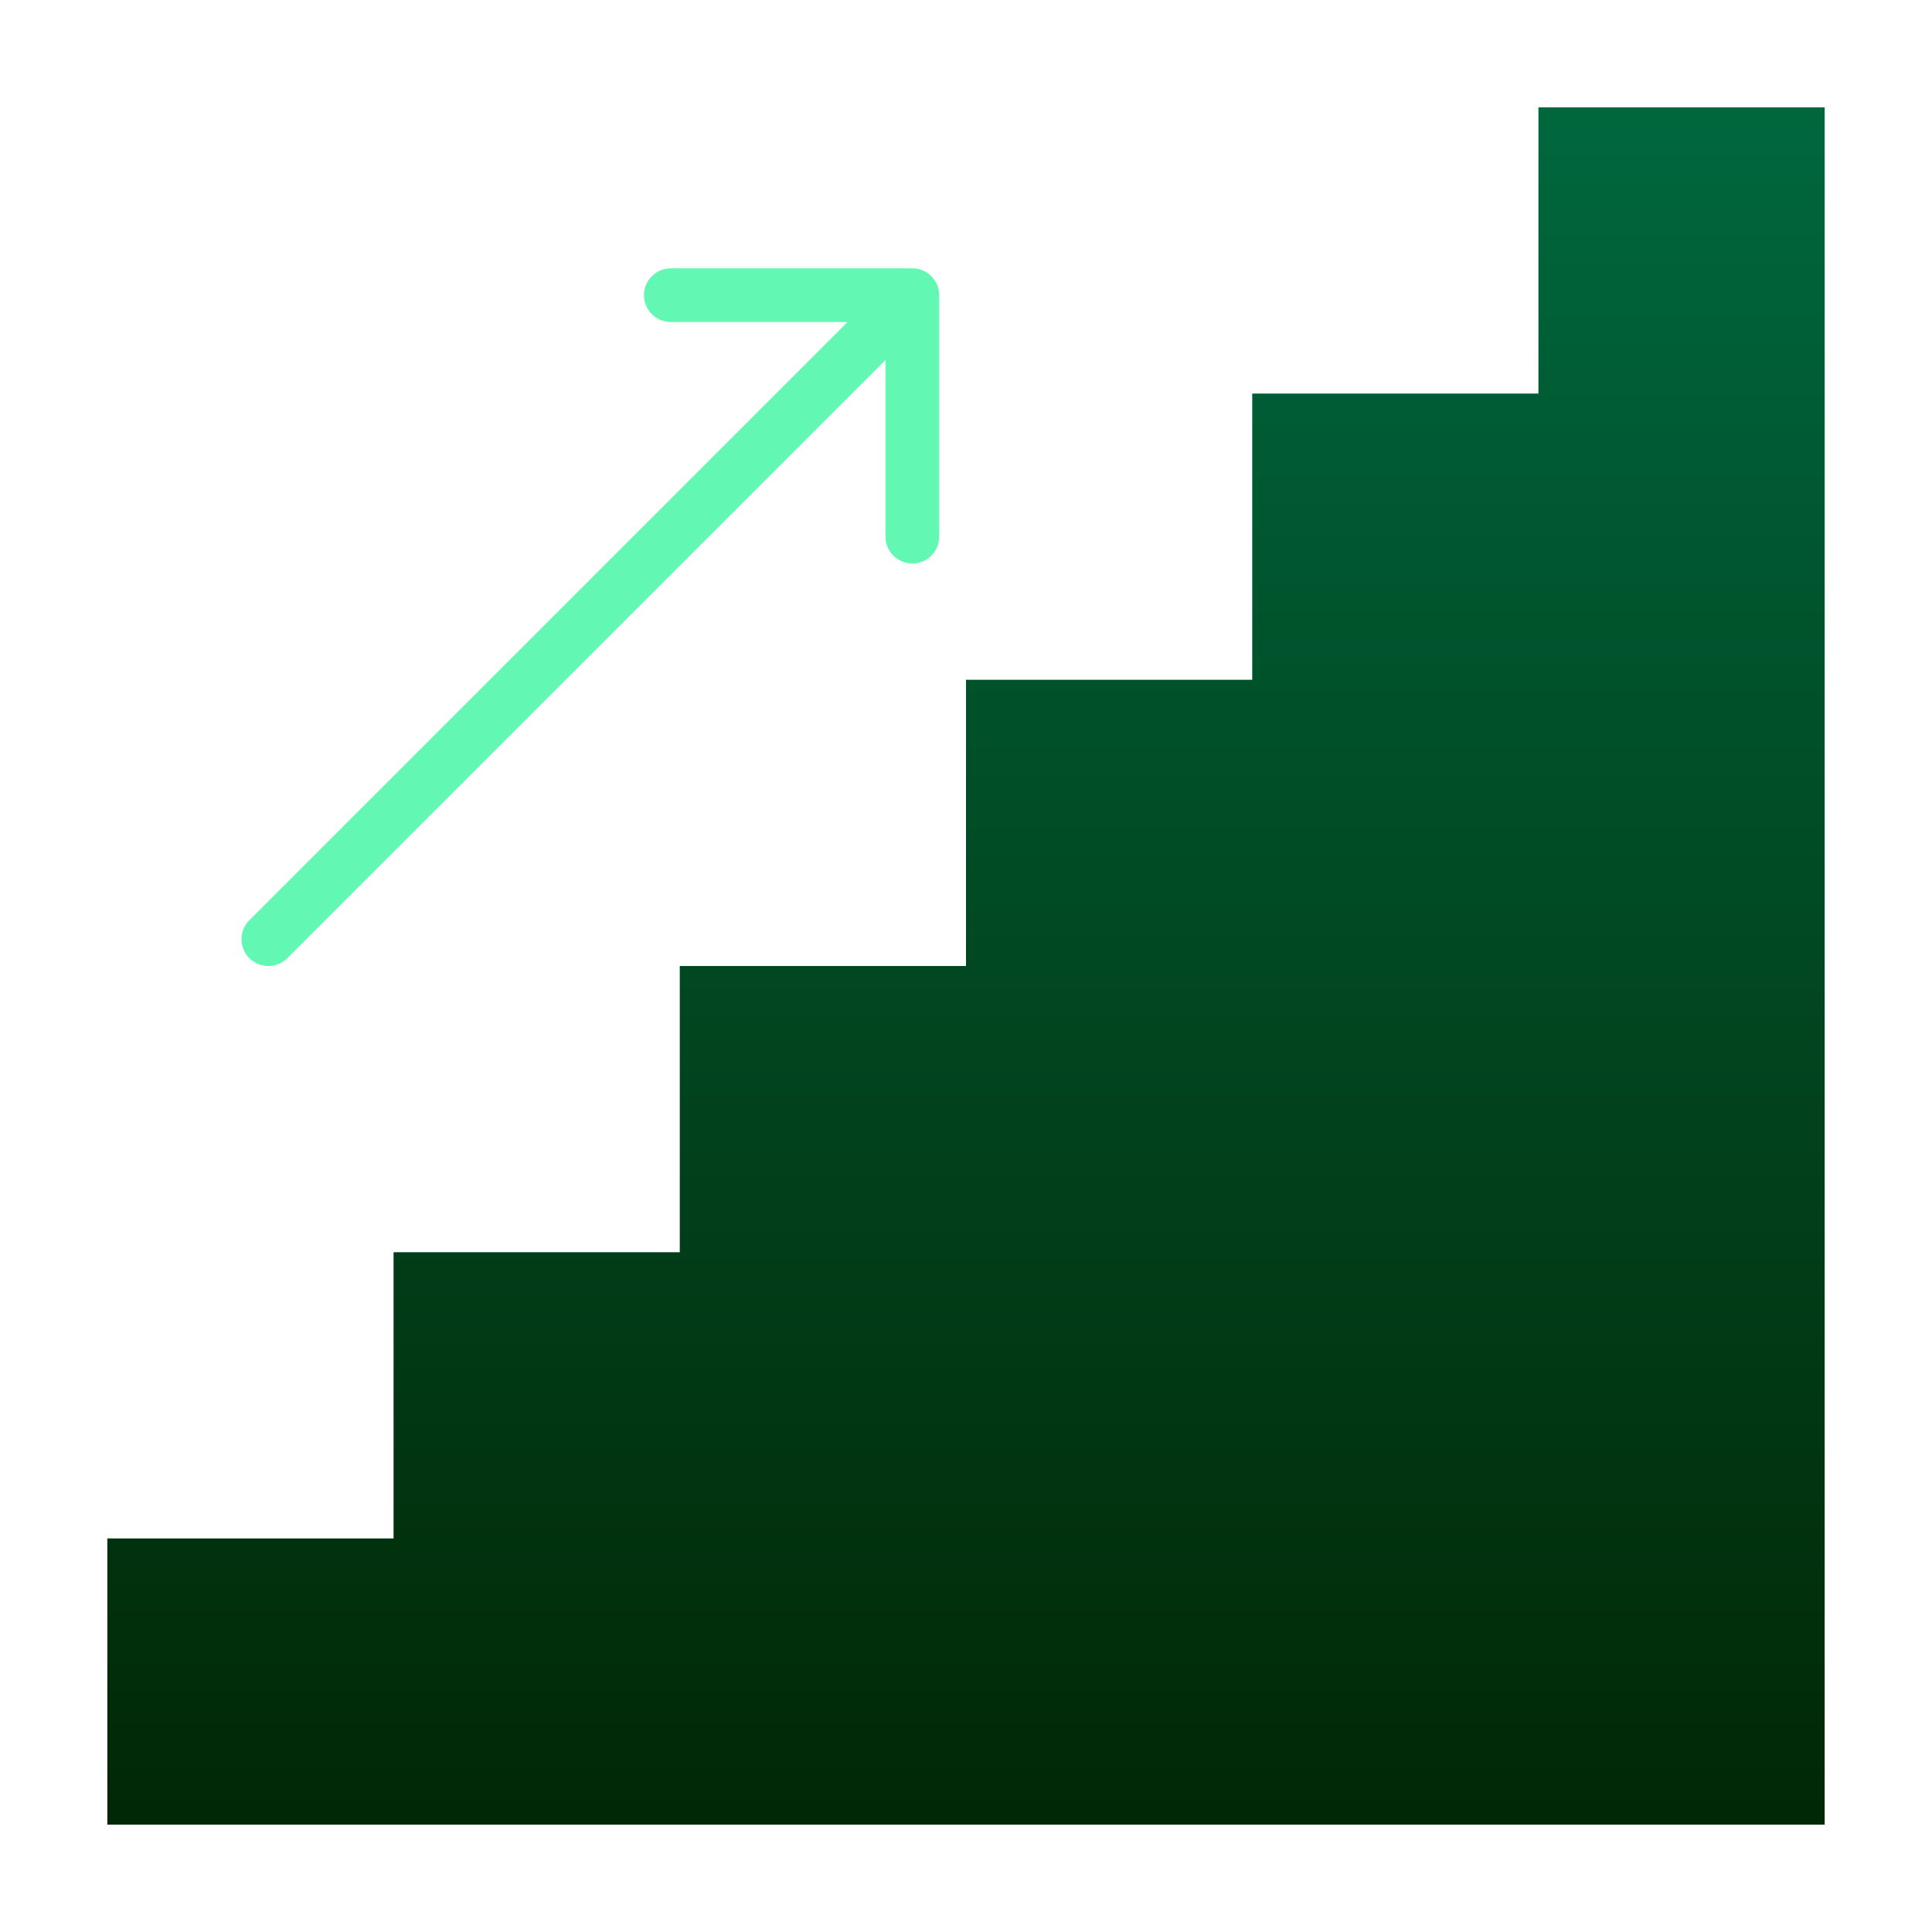
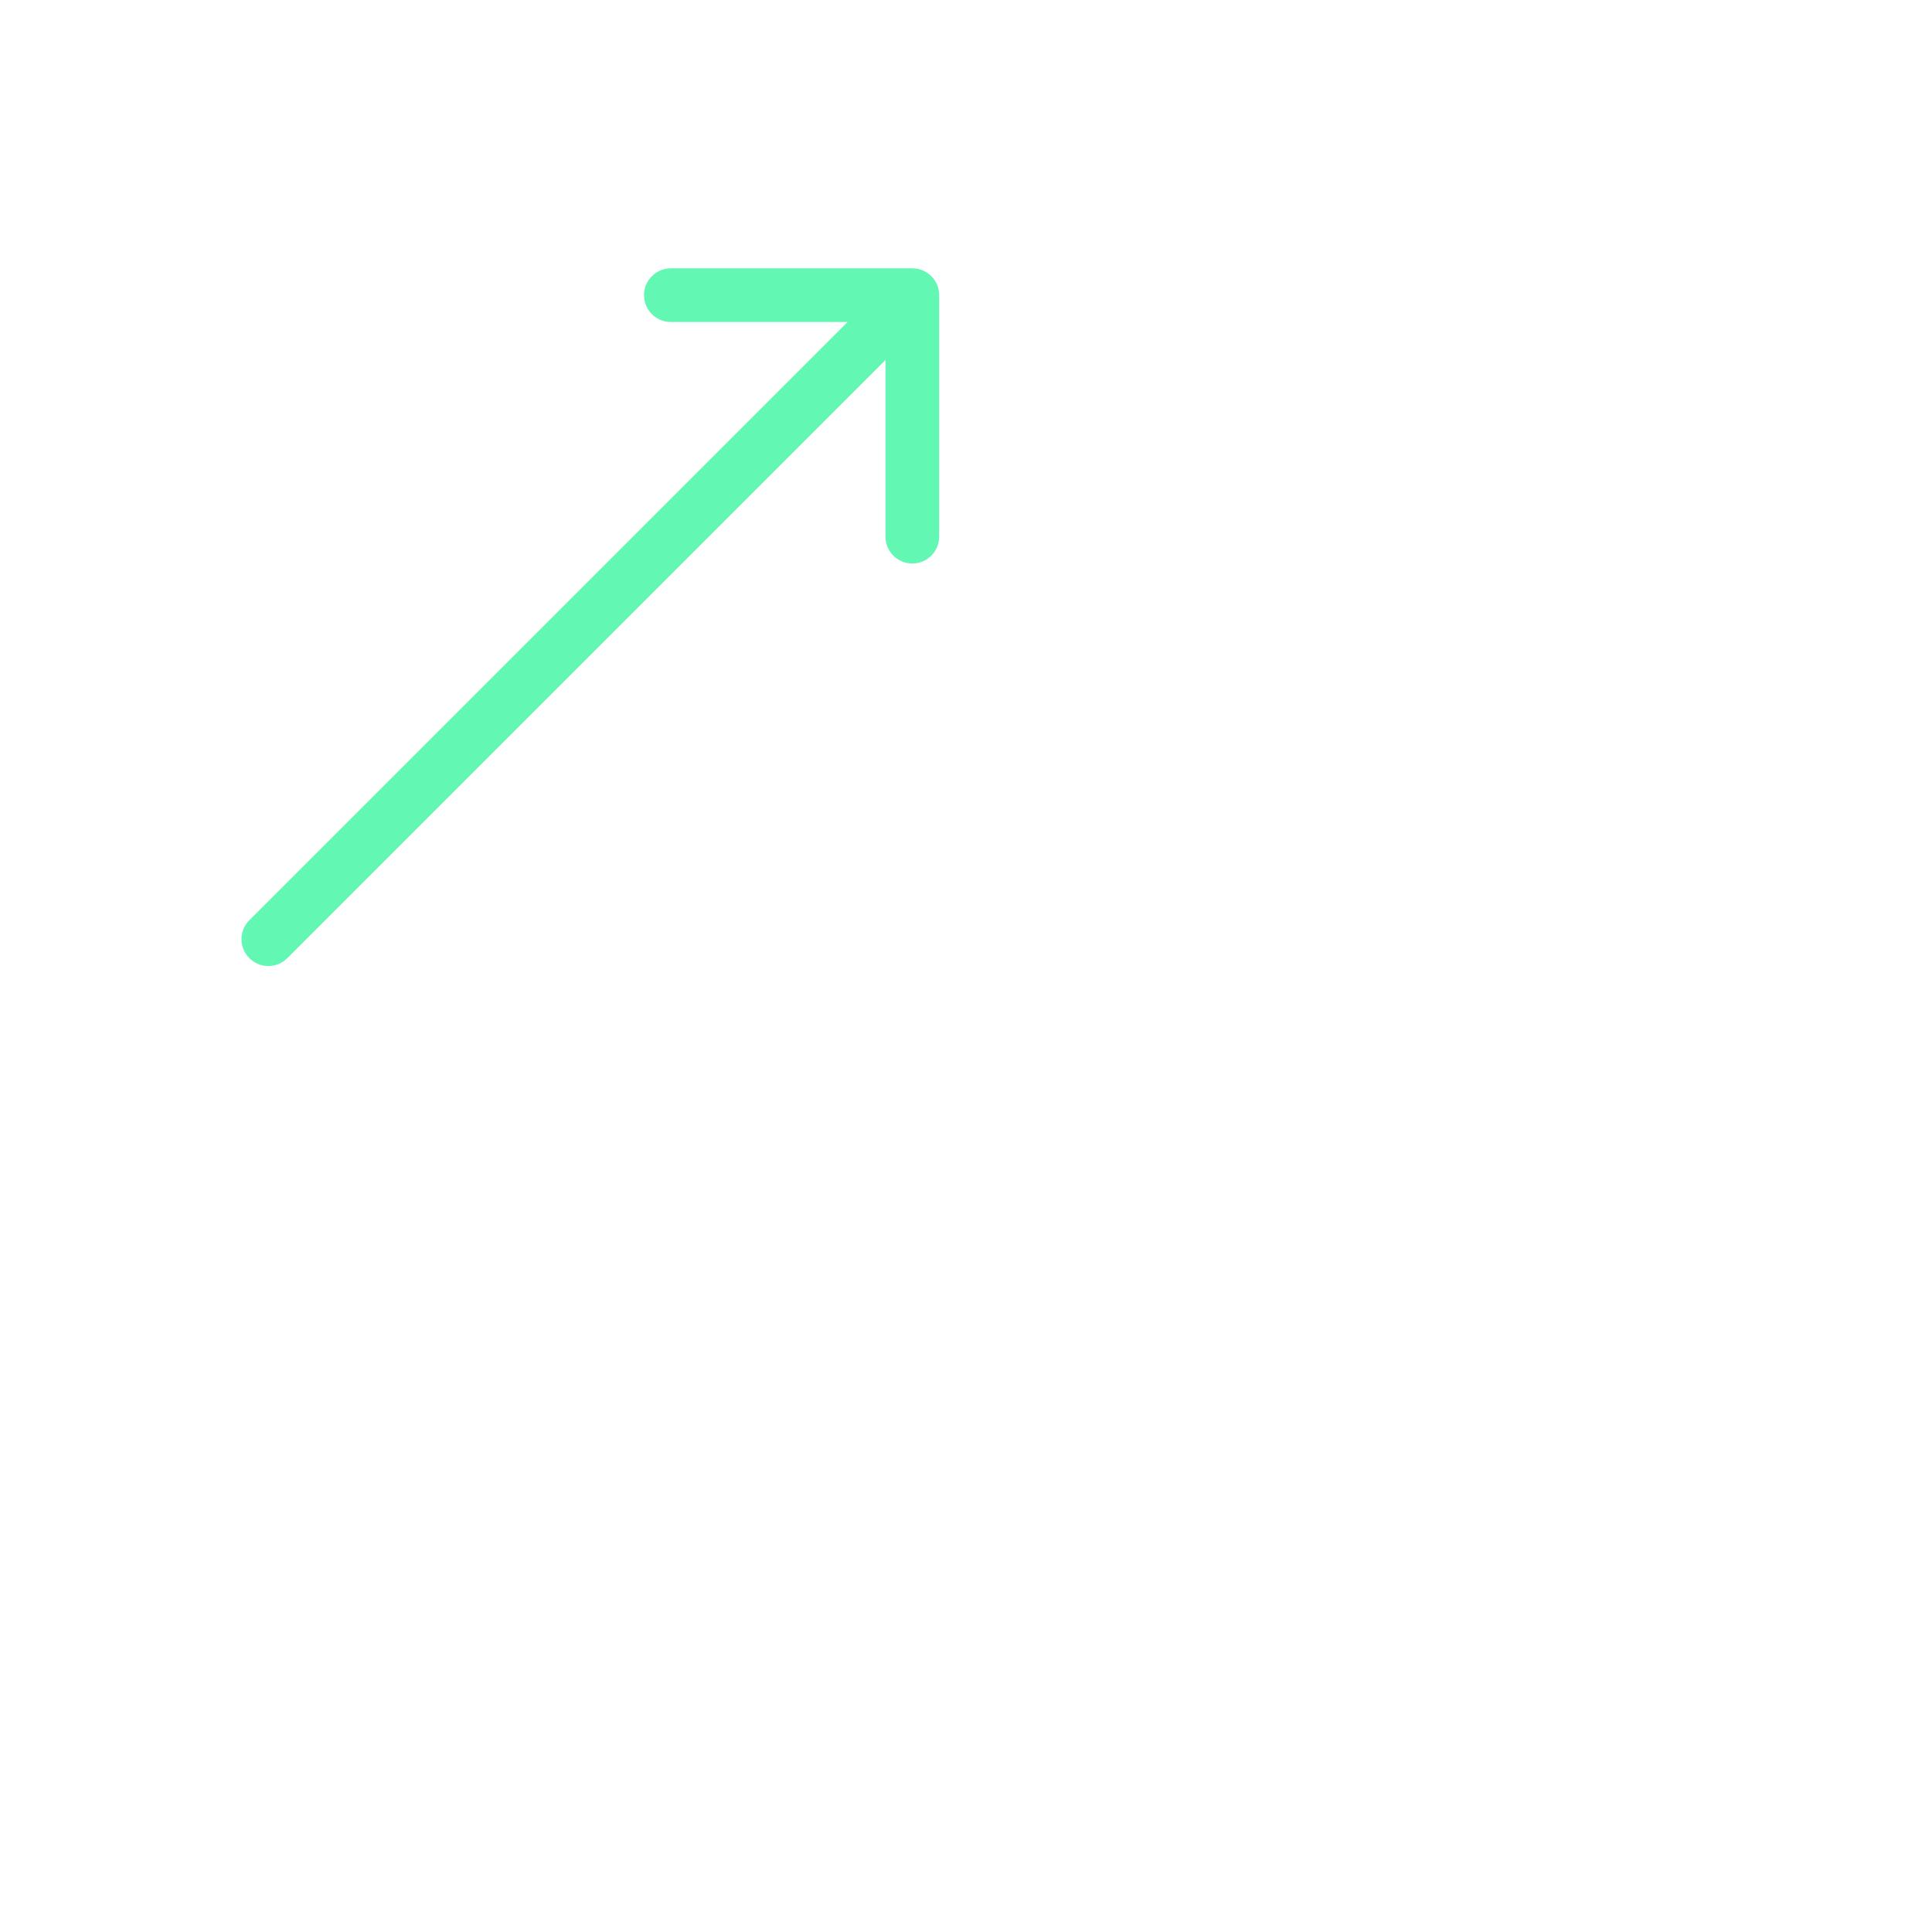
<svg xmlns="http://www.w3.org/2000/svg" width="72" height="72" viewBox="0 0 72 72" fill="none">
-   <path d="M4 68V57.333H14.667V46.667H25.333V36H36V25.333H46.667V14.667H57.333V4H68V68H4Z" fill="url(#paint0_linear_259_999)" />
  <path d="M9.293 34.293C8.902 34.683 8.902 35.317 9.293 35.707C9.683 36.098 10.317 36.098 10.707 35.707L9.293 34.293ZM35 11C35 10.448 34.552 10 34 10L25 10C24.448 10 24 10.448 24 11C24 11.552 24.448 12 25 12L33 12L33 20C33 20.552 33.448 21 34 21C34.552 21 35 20.552 35 20L35 11ZM10.707 35.707L34.707 11.707L33.293 10.293L9.293 34.293L10.707 35.707Z" fill="#62F7B3" />
  <defs>
    <linearGradient id="paint0_linear_259_999" x1="36" y1="0.204" x2="36" y2="71.559" gradientUnits="userSpaceOnUse">
      <stop stop-color="#006B41" />
      <stop offset="1" stop-color="#012402" />
    </linearGradient>
  </defs>
</svg>